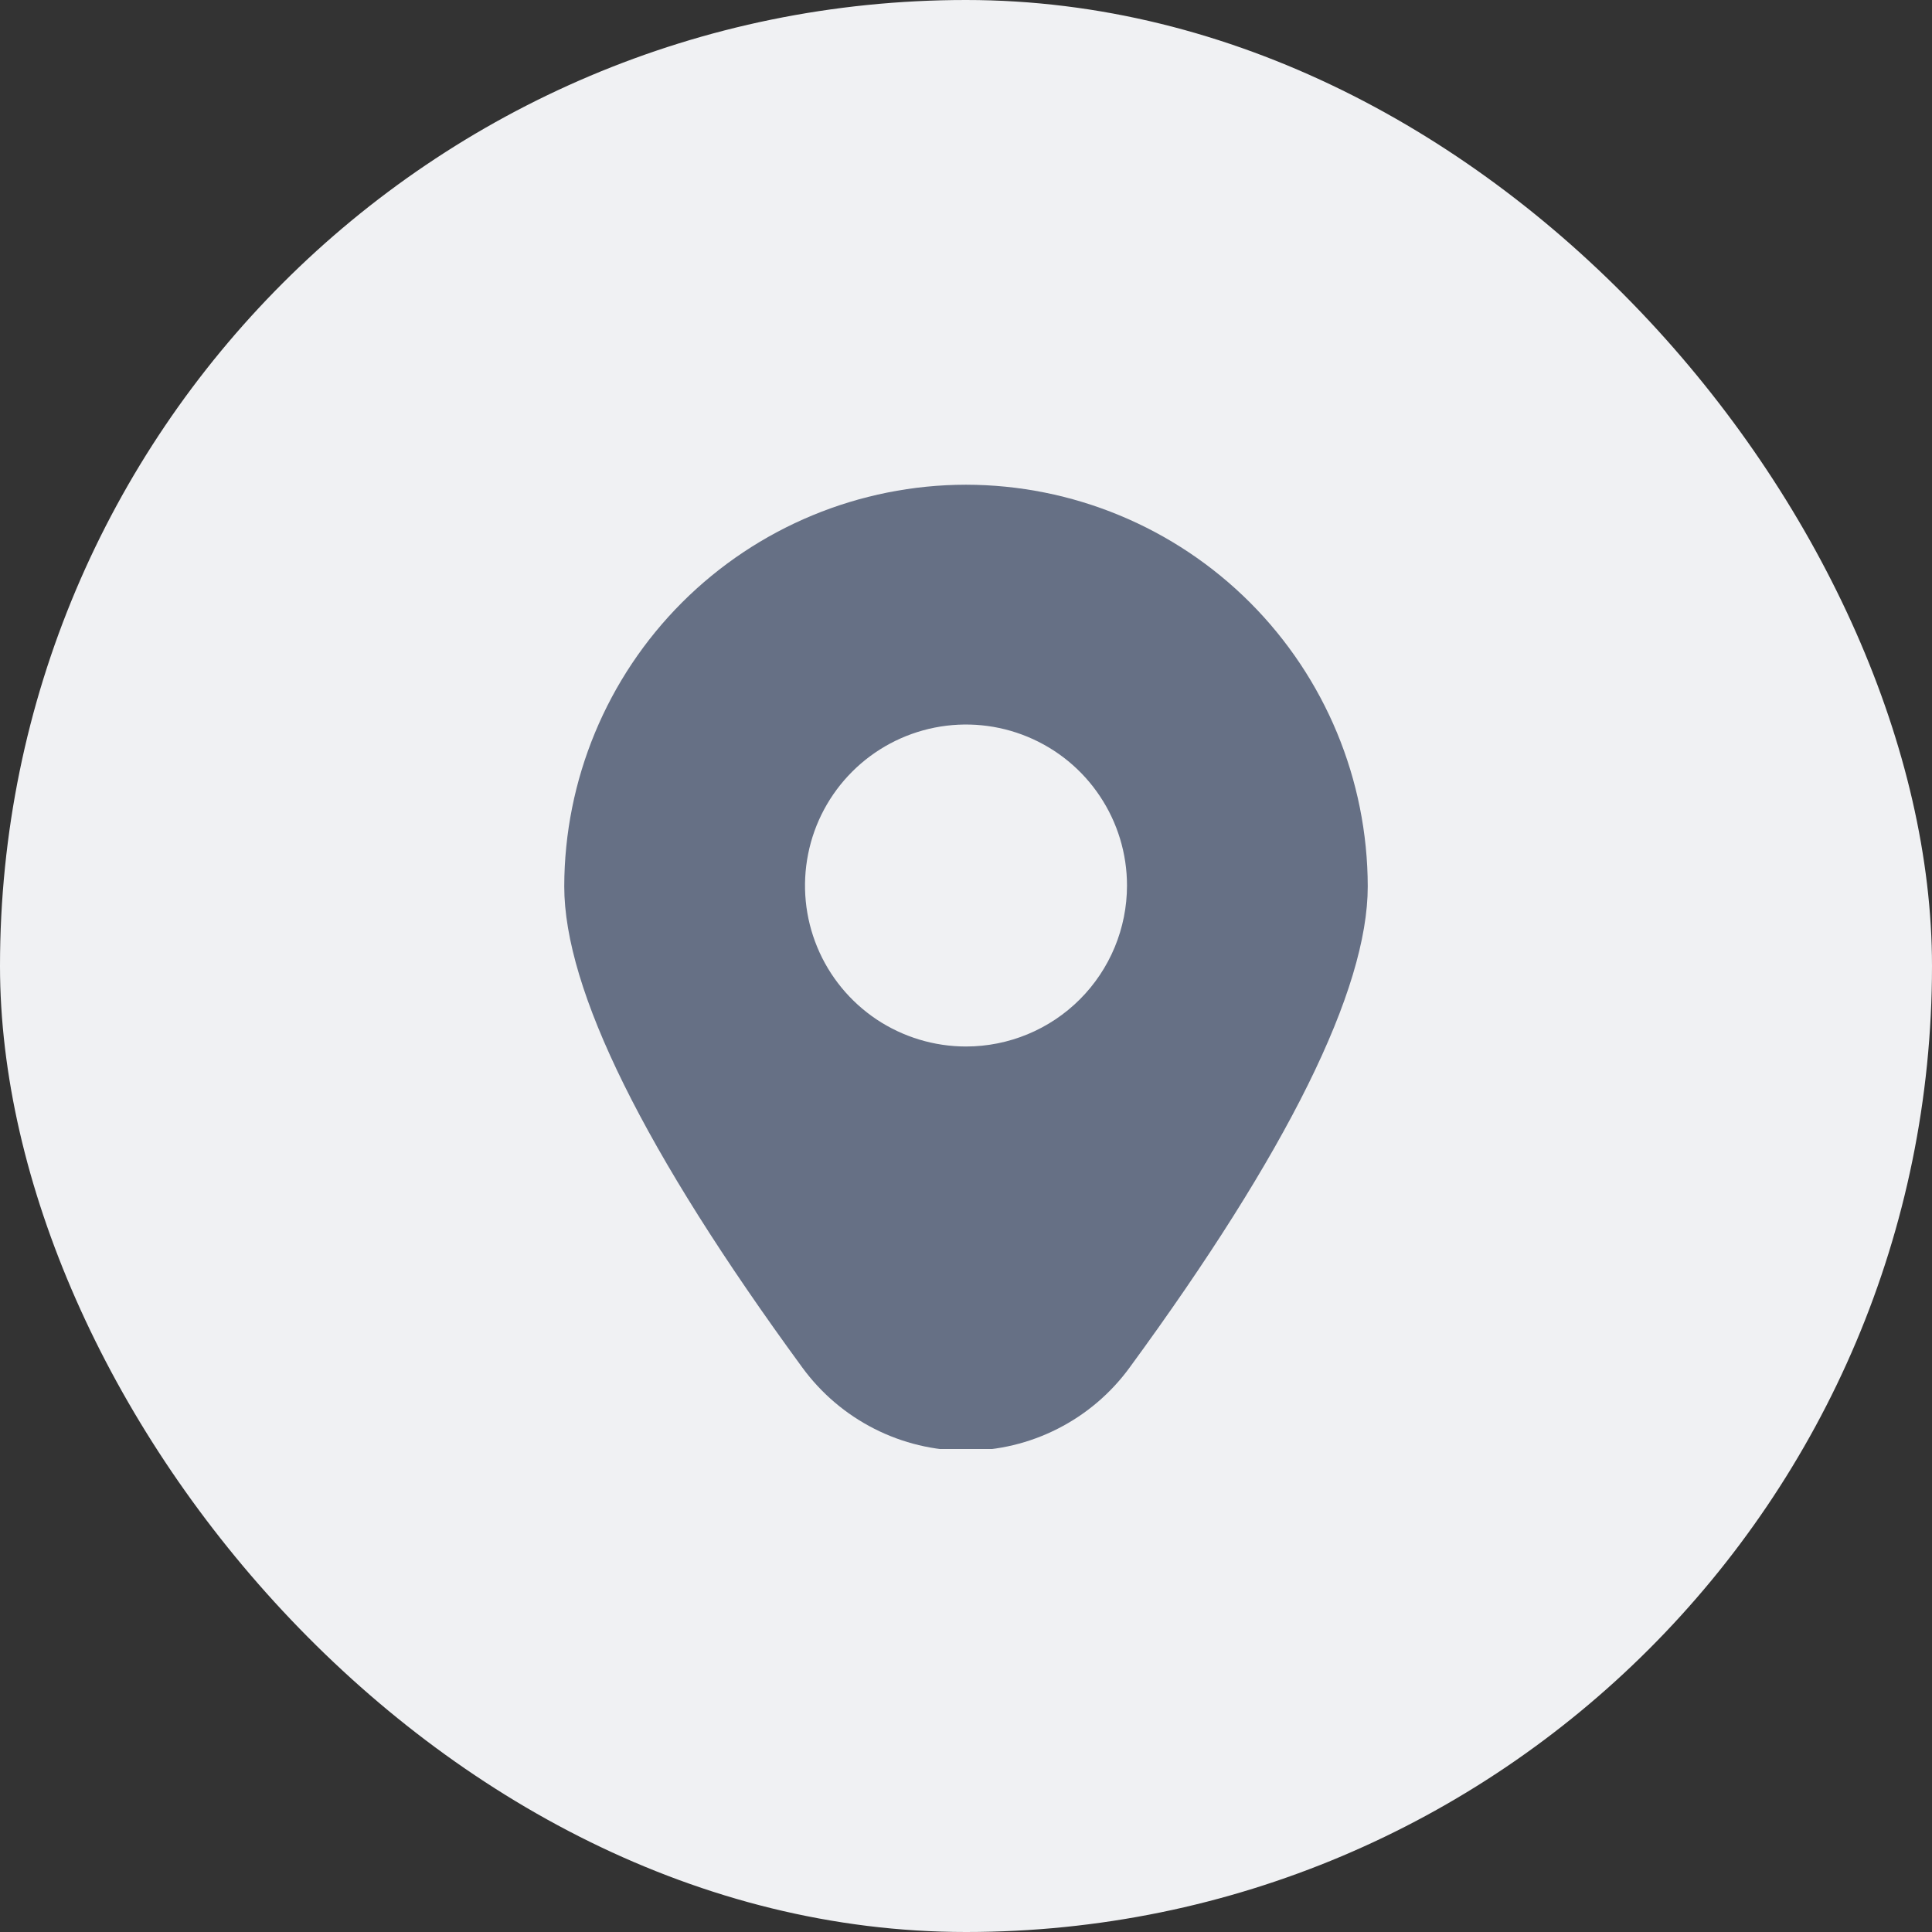
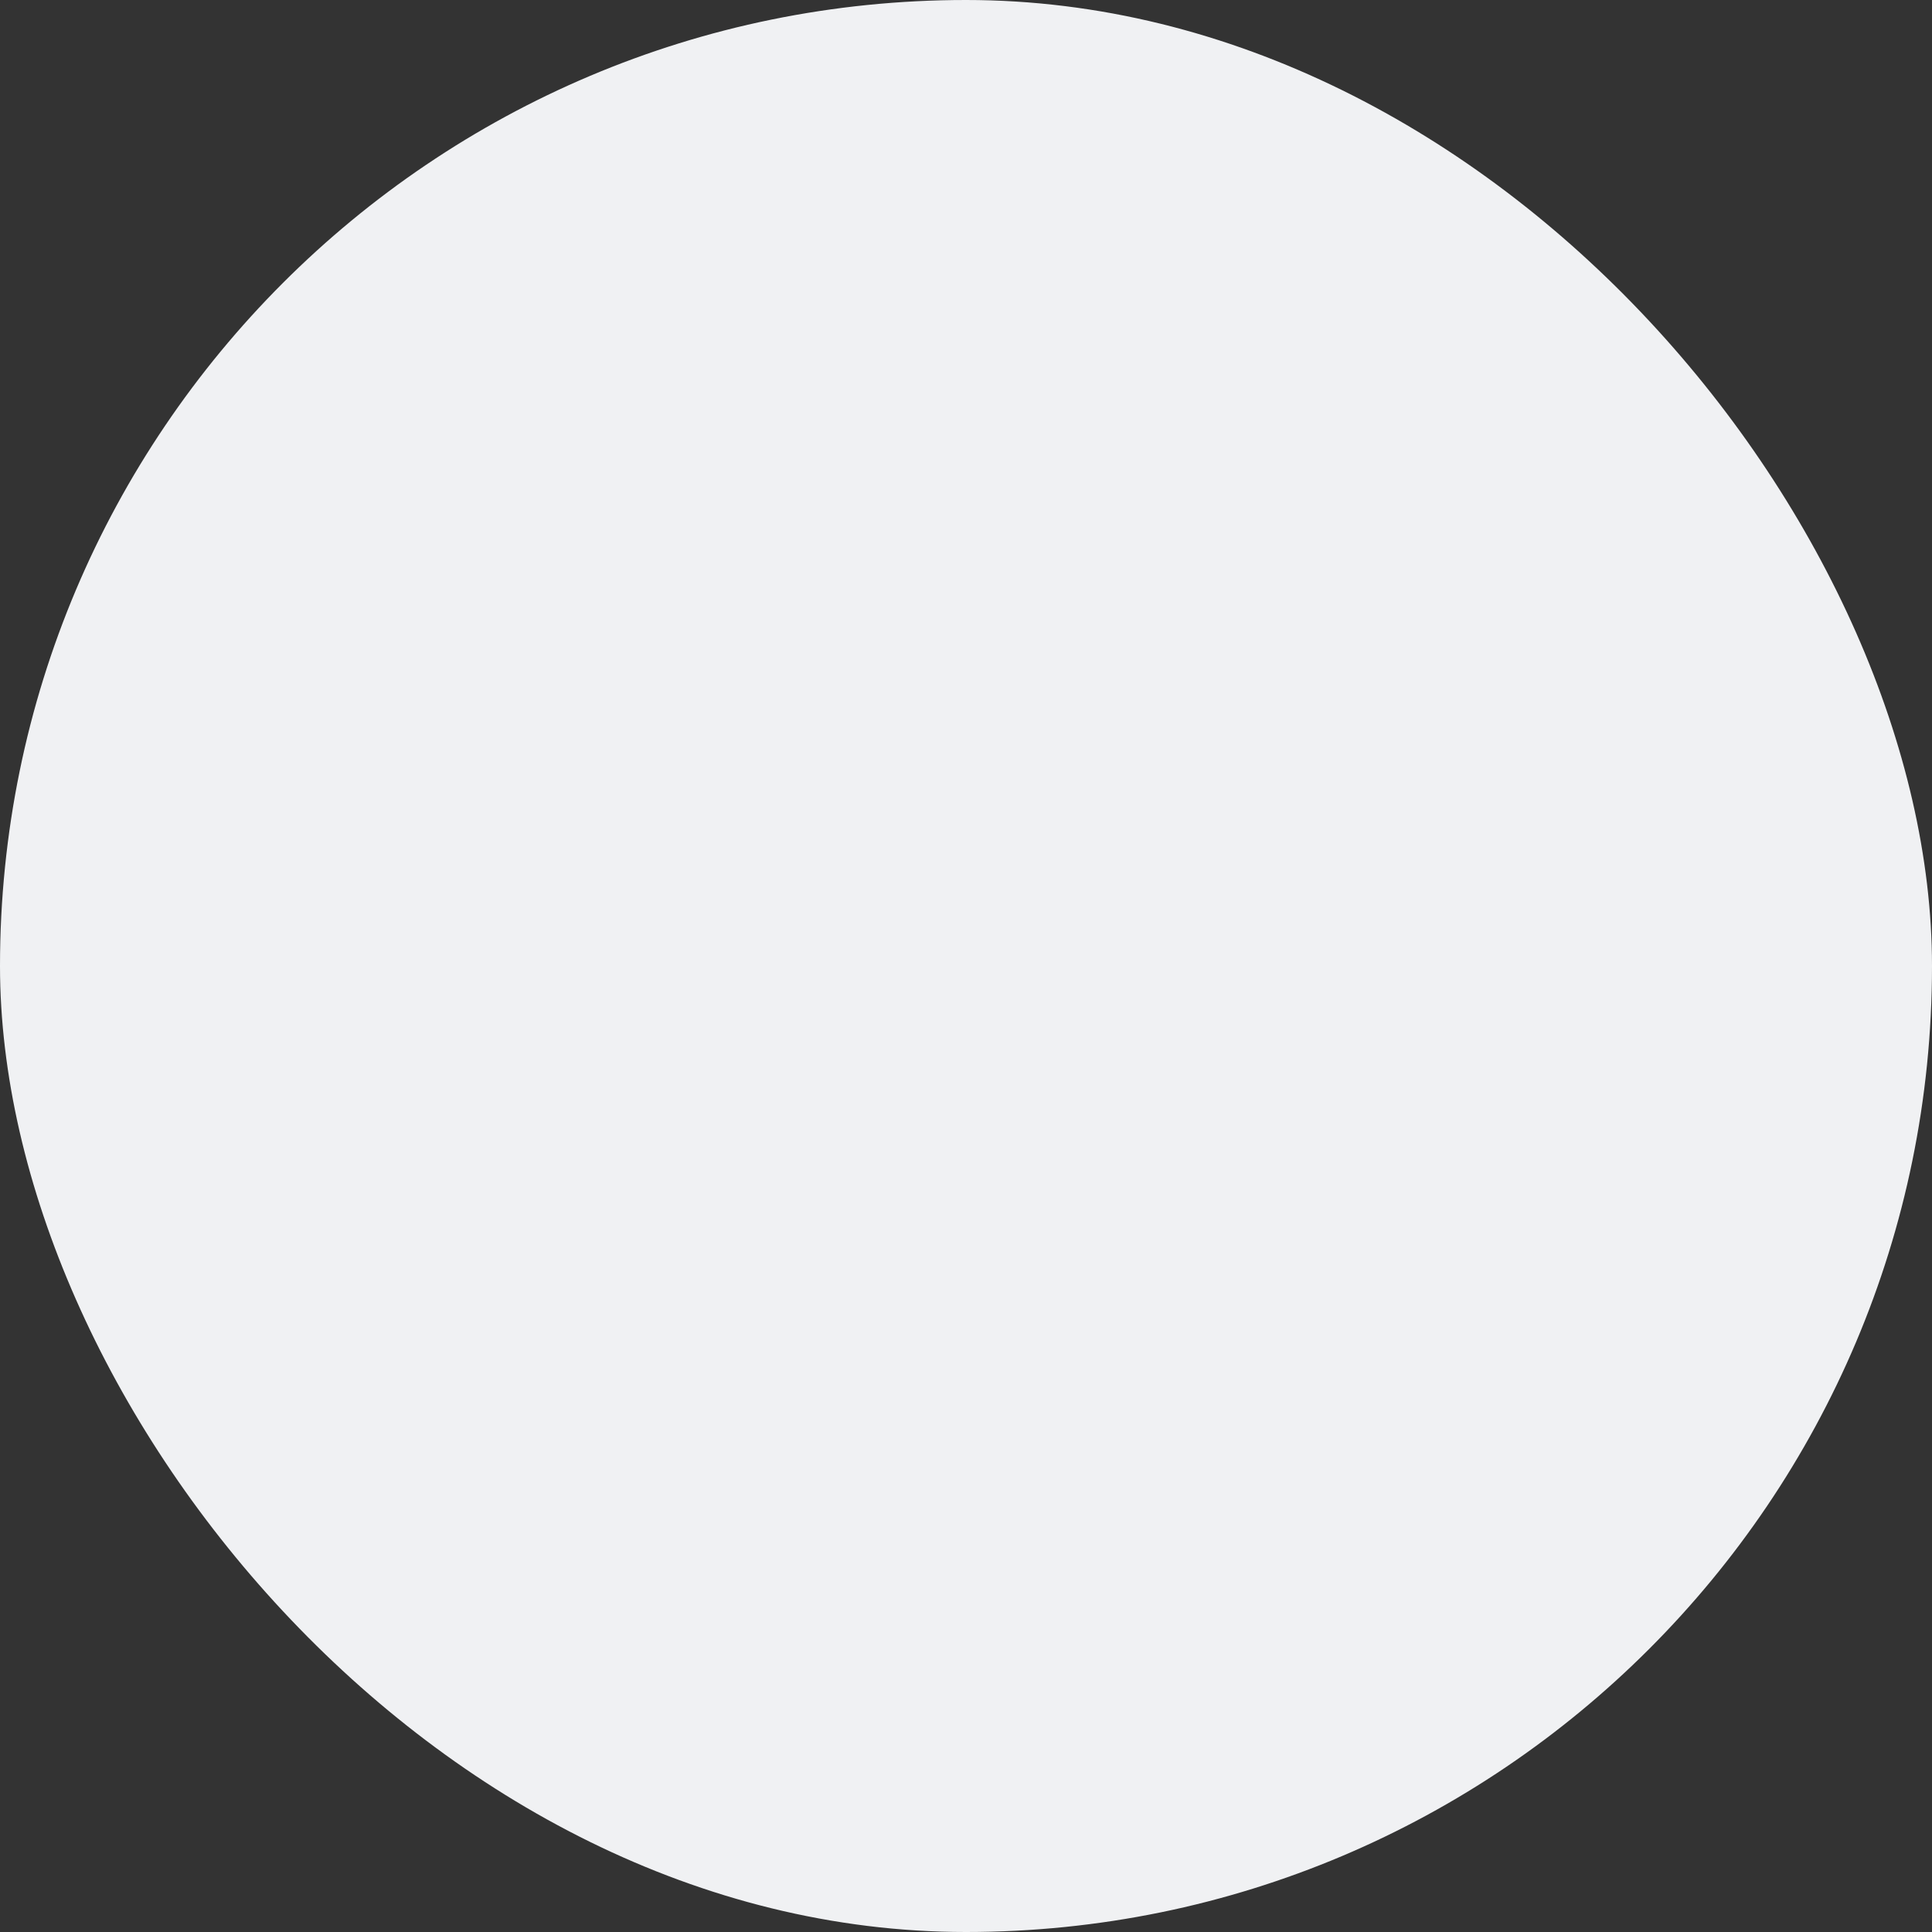
<svg xmlns="http://www.w3.org/2000/svg" width="36" height="36" viewBox="0 0 36 36" fill="none">
  <rect x="0" y="0" width="36" height="36" fill="#333333" stroke="none" />
  <rect width="36" height="36" rx="18" fill="#F0F1F3" />
  <g clip-path="url(#clip0_1_422)">
    <path d="M18 9.032C16.015 9.034 14.113 9.823 12.709 11.226C11.306 12.63 10.517 14.532 10.514 16.517C10.514 18.444 12.007 21.461 14.95 25.482C15.301 25.962 15.76 26.353 16.29 26.622C16.82 26.892 17.406 27.032 18 27.032C18.594 27.032 19.18 26.892 19.71 26.622C20.24 26.353 20.699 25.962 21.049 25.482C23.993 21.461 25.486 18.444 25.486 16.517C25.483 14.532 24.694 12.63 23.291 11.226C21.887 9.823 19.985 9.034 18 9.032ZM18 19.5C17.407 19.5 16.827 19.324 16.333 18.995C15.84 18.665 15.455 18.197 15.228 17.648C15.001 17.1 14.942 16.497 15.058 15.915C15.173 15.333 15.459 14.799 15.879 14.379C16.298 13.96 16.833 13.674 17.415 13.558C17.997 13.442 18.6 13.502 19.148 13.729C19.696 13.956 20.165 14.34 20.494 14.834C20.824 15.327 21 15.907 21 16.5C21 17.296 20.684 18.059 20.121 18.622C19.559 19.184 18.796 19.5 18 19.5Z" fill="#667085" />
  </g>
  <defs>
    <clipPath id="clip0_1_422">
-       <rect width="18" height="18" fill="white" transform="translate(9 9)" />
-     </clipPath>
+       </clipPath>
  </defs>
</svg>